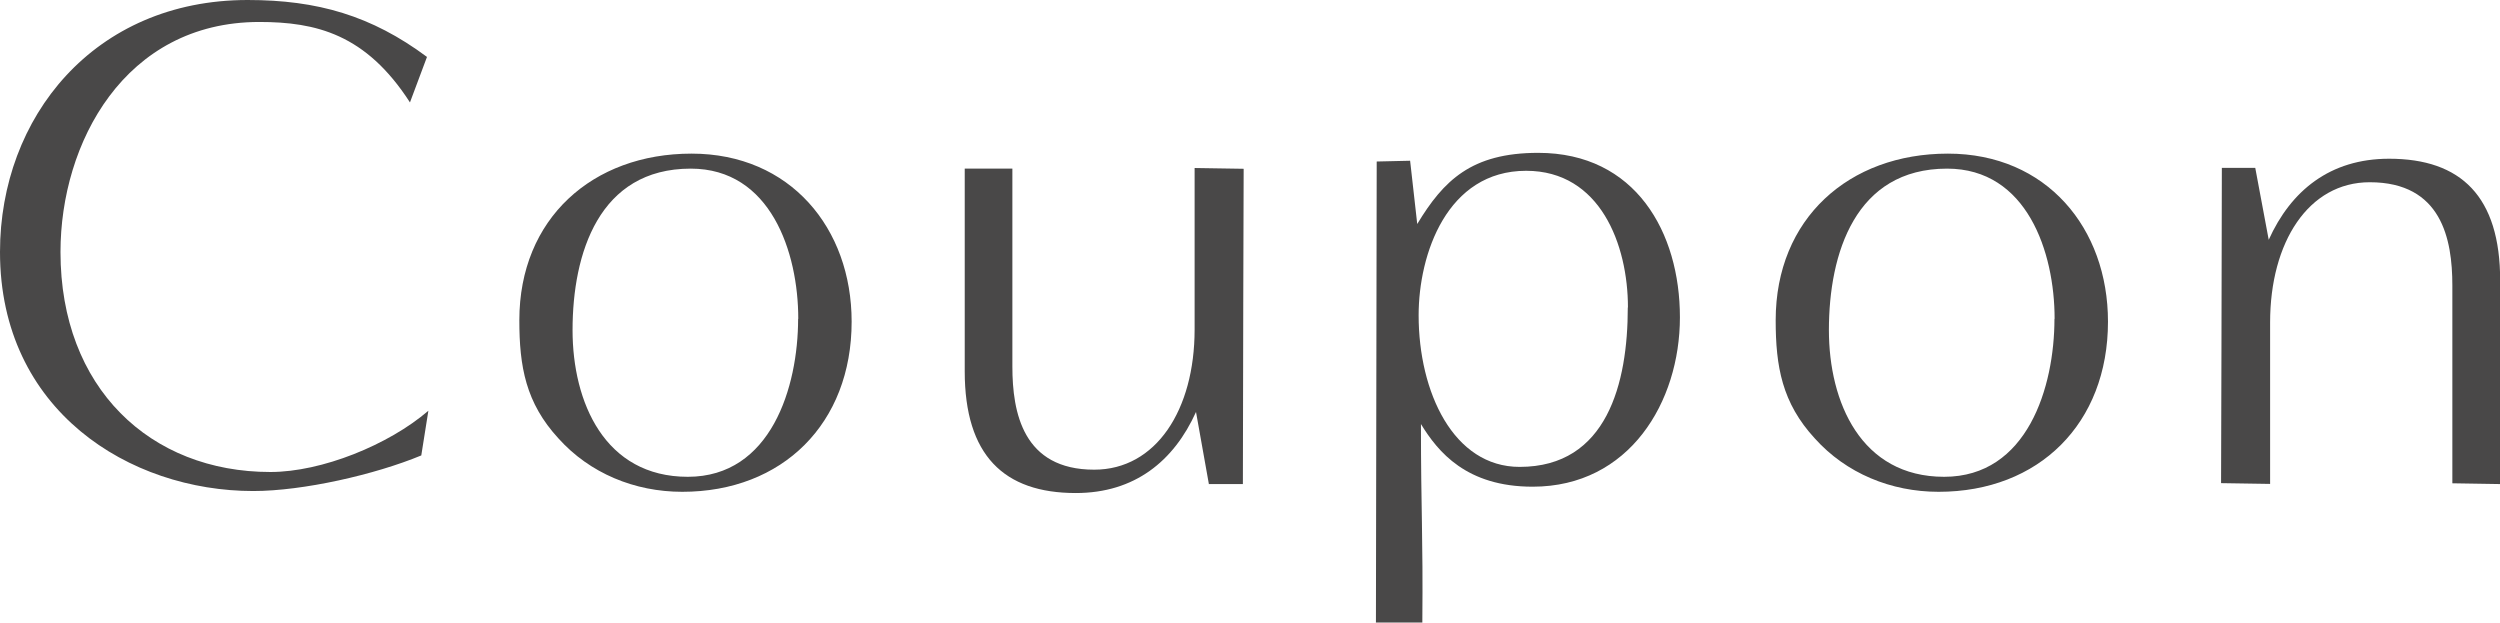
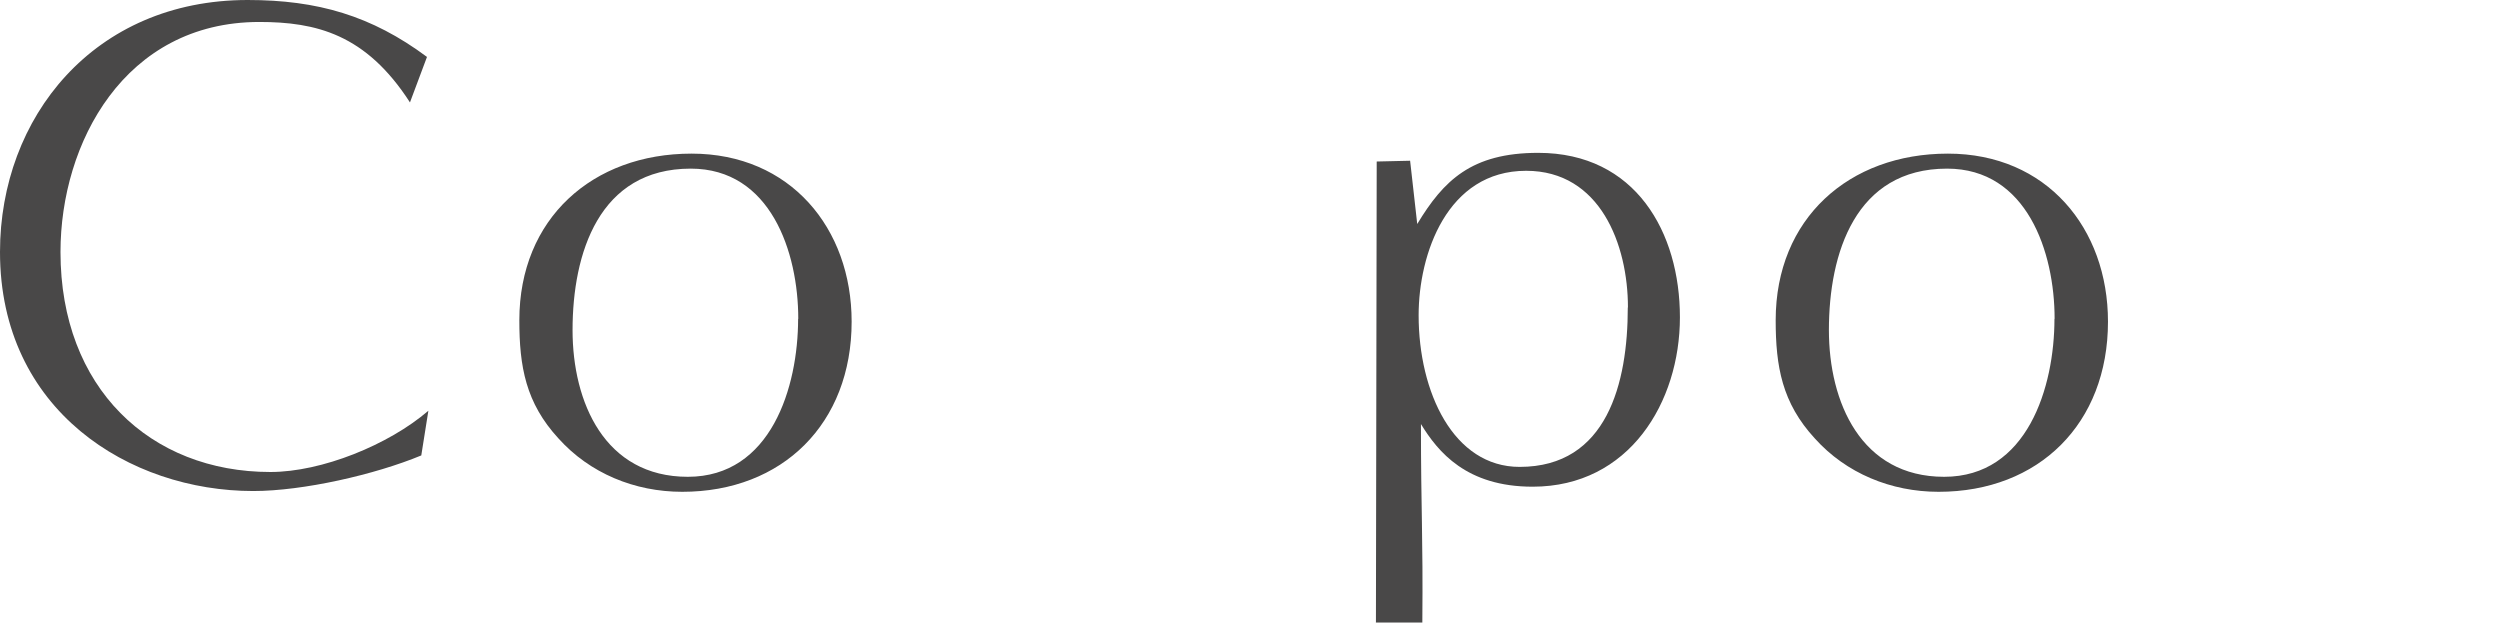
<svg xmlns="http://www.w3.org/2000/svg" id="_レイヤー_2" viewBox="0 0 161.6 40.25">
  <defs>
    <style>.cls-1{fill:#494848;}</style>
  </defs>
  <g id="_レイヤー_1-2">
    <g>
      <path class="cls-1" d="M27.23,29.44c-2.99,1.24-7.64,2.3-10.86,2.3C8.37,31.74,0,26.54,0,16.29,0,7.59,6.07,0,16.01,0c4.51,0,8,1.01,11.59,3.68l-1.1,2.94c-2.85-4.42-6.07-5.2-9.75-5.2C8.05,1.43,3.91,9.25,3.91,16.29c0,8.79,5.8,14.22,13.57,14.22,3.31,0,7.64-1.75,10.21-3.96l-.46,2.9Z" />
      <path class="cls-1" d="M36.1,28.34c-2.12-2.3-2.53-4.65-2.53-7.64,0-6.58,4.74-10.77,11.13-10.77s10.35,4.83,10.35,10.86c0,6.58-4.46,11-10.95,11-3.08,0-5.98-1.2-8-3.45Zm15.5-7.73c0-4.32-1.79-9.71-6.95-9.71-5.93,0-7.64,5.47-7.64,10.44,0,4.65,2.07,9.48,7.45,9.48s7.13-5.8,7.13-10.21Z" />
-       <path class="cls-1" d="M78.14,31.28l-.83-4.65c-1.43,3.17-3.96,5.24-7.77,5.24-4.65,0-7.18-2.44-7.18-7.87V10.9h3.08v12.79c0,2.99,.69,6.67,5.29,6.67,4,0,6.49-3.87,6.49-9.06V10.86l3.17,.05s-.05,16.01-.05,20.38h-2.21Z" />
      <path class="cls-1" d="M88.94,40.25l.05-29.81,2.16-.05,.46,4.09c1.7-2.81,3.5-4.6,7.82-4.6,6.3,0,9.16,5.15,9.16,10.63s-3.27,10.95-9.52,10.95c-4.28,0-6.12-2.25-7.22-4.05,0,5.7,.14,7.13,.09,12.83h-2.99Zm16.29-20.38c0-4.05-1.79-8.83-6.58-8.83-5.11,0-6.95,5.38-6.95,9.34,0,4.97,2.25,9.8,6.53,9.8,5.66,0,6.99-5.43,6.99-10.3Z" />
      <path class="cls-1" d="M117.31,28.34c-2.12-2.3-2.53-4.65-2.53-7.64,0-6.58,4.74-10.77,11.13-10.77s10.35,4.83,10.35,10.86c0,6.58-4.46,11-10.95,11-3.08,0-5.98-1.2-8-3.45Zm15.5-7.73c0-4.32-1.79-9.71-6.95-9.71-5.93,0-7.64,5.47-7.64,10.44,0,4.65,2.07,9.48,7.45,9.48s7.13-5.8,7.13-10.21Z" />
-       <path class="cls-1" d="M158.52,31.24v-12.79c0-2.99-.69-6.67-5.34-6.67-3.96,0-6.44,3.87-6.44,9.06v10.44l-3.17-.05s.05-16.01,.05-20.38h2.16l.87,4.65c1.43-3.17,3.96-5.24,7.78-5.24,4.65,0,7.18,2.44,7.18,7.87v13.16l-3.08-.05Z" />
    </g>
  </g>
</svg>